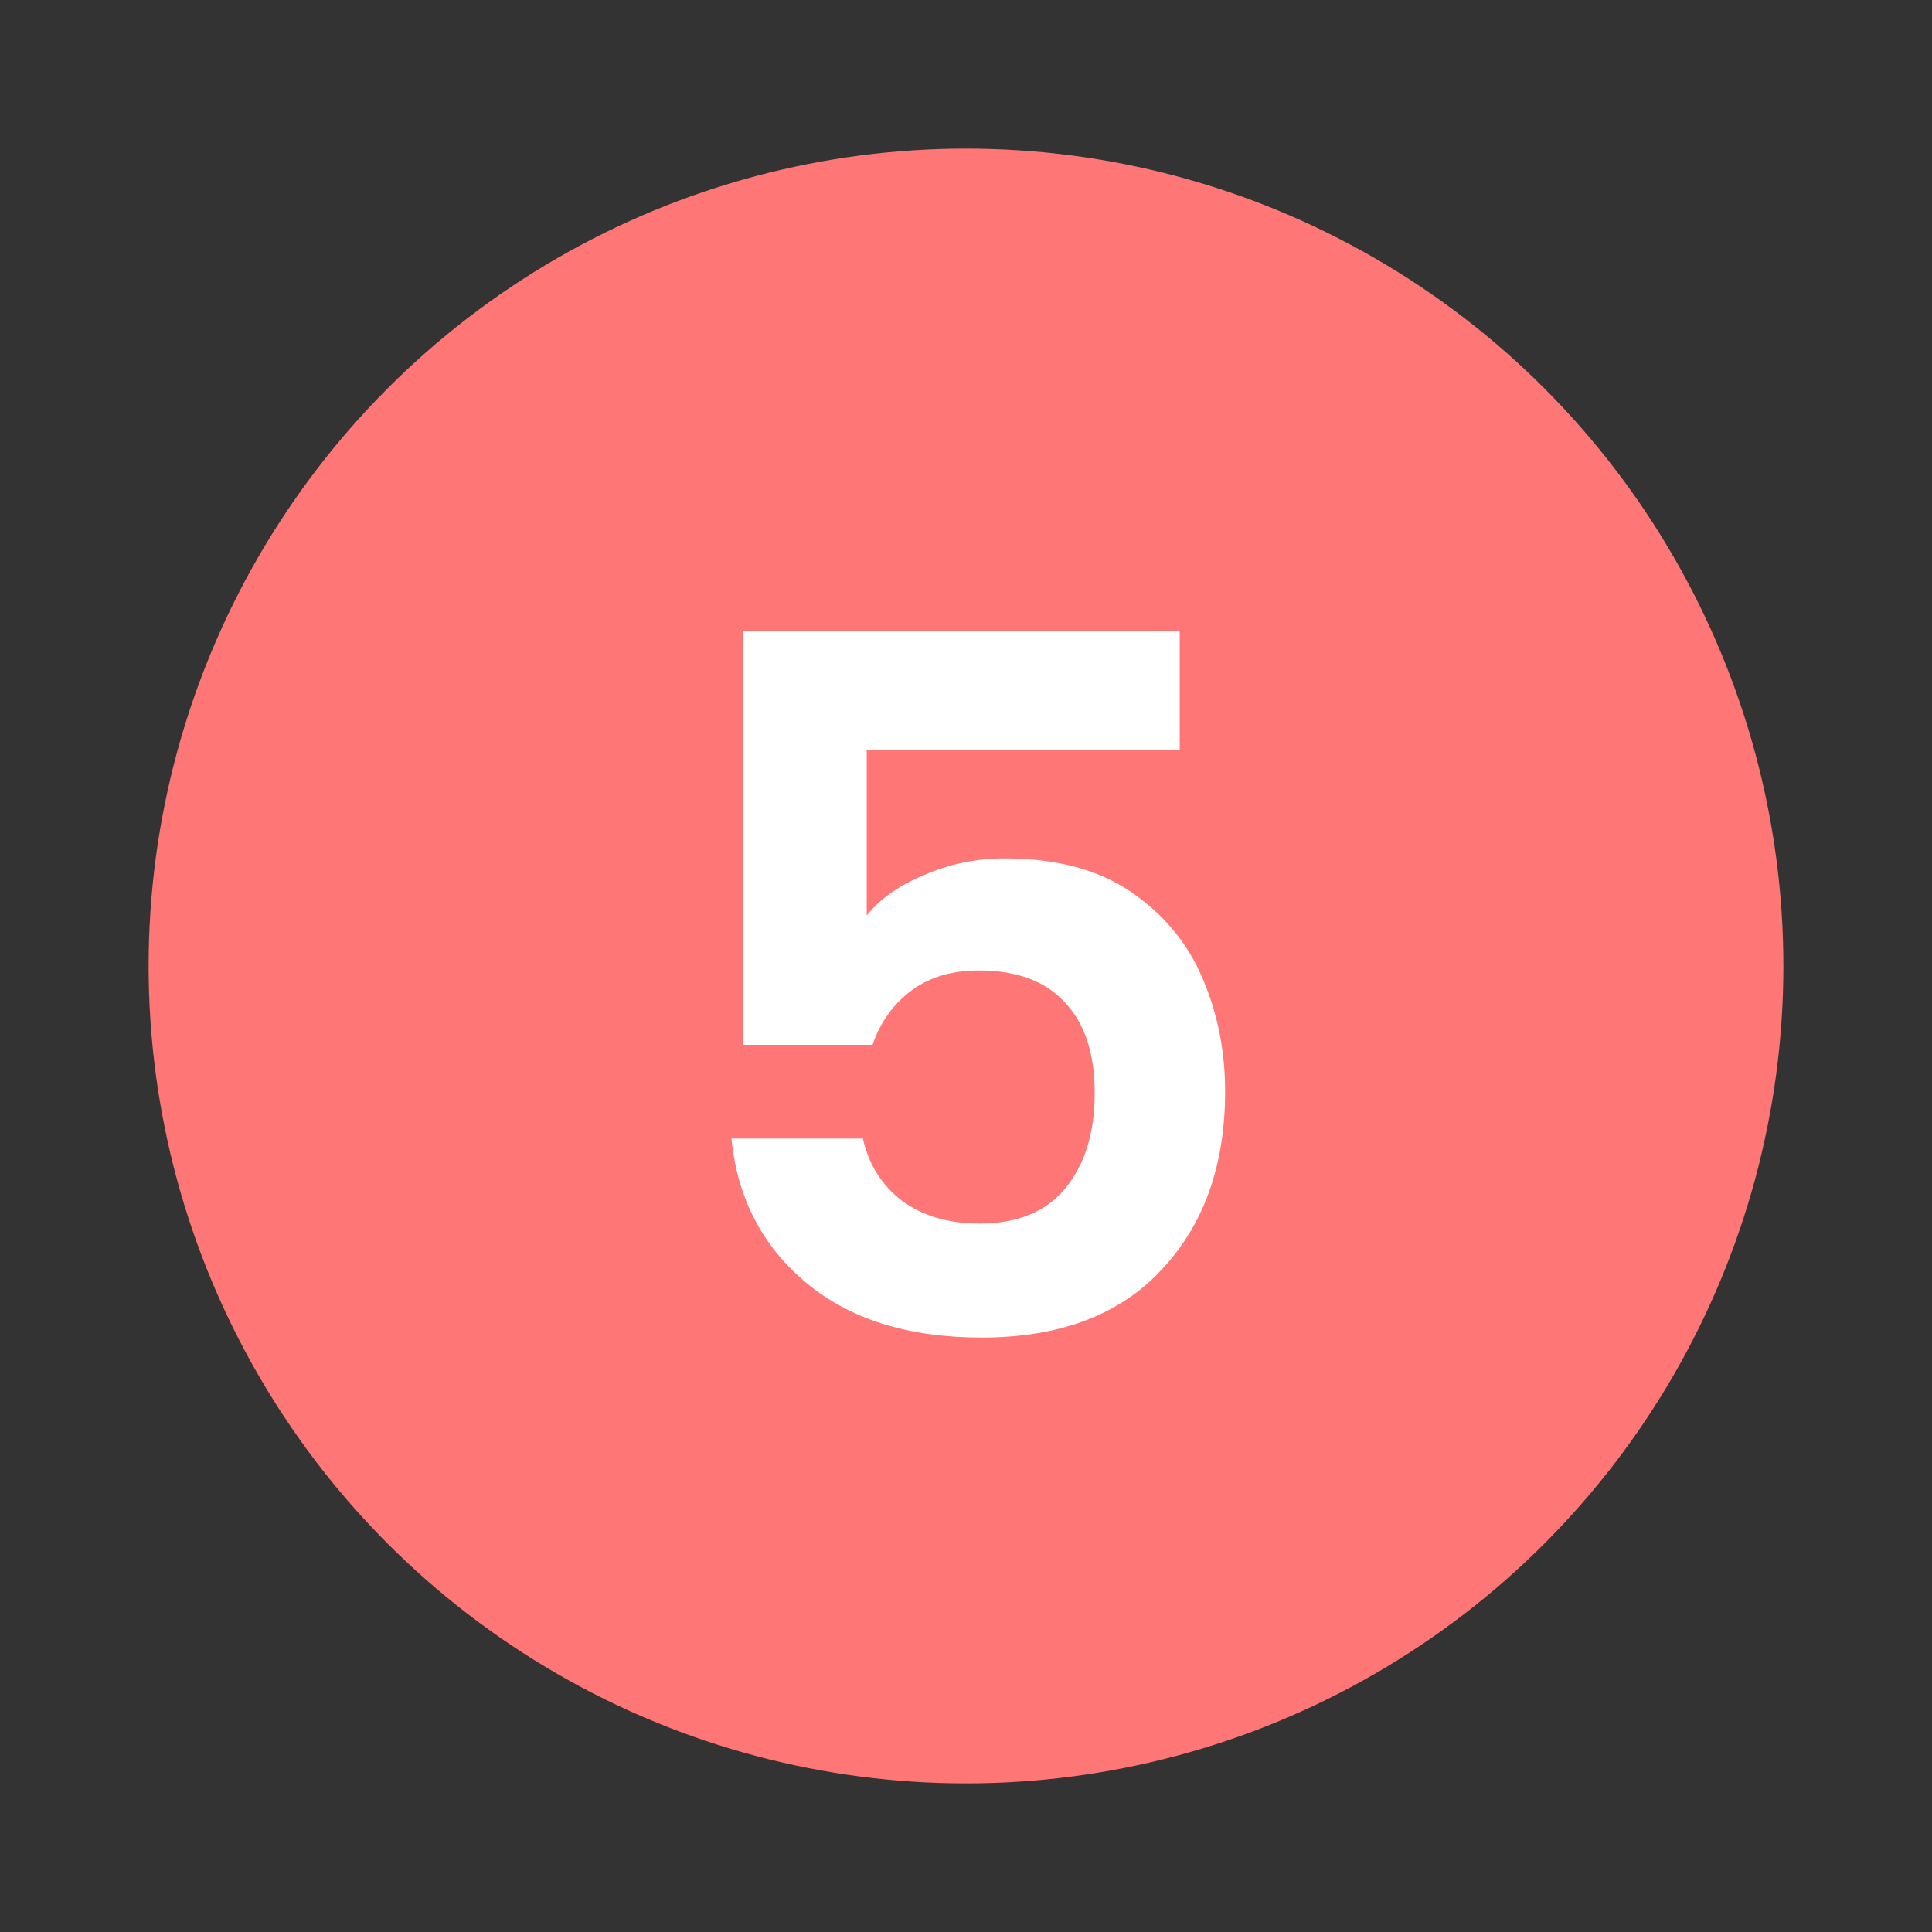
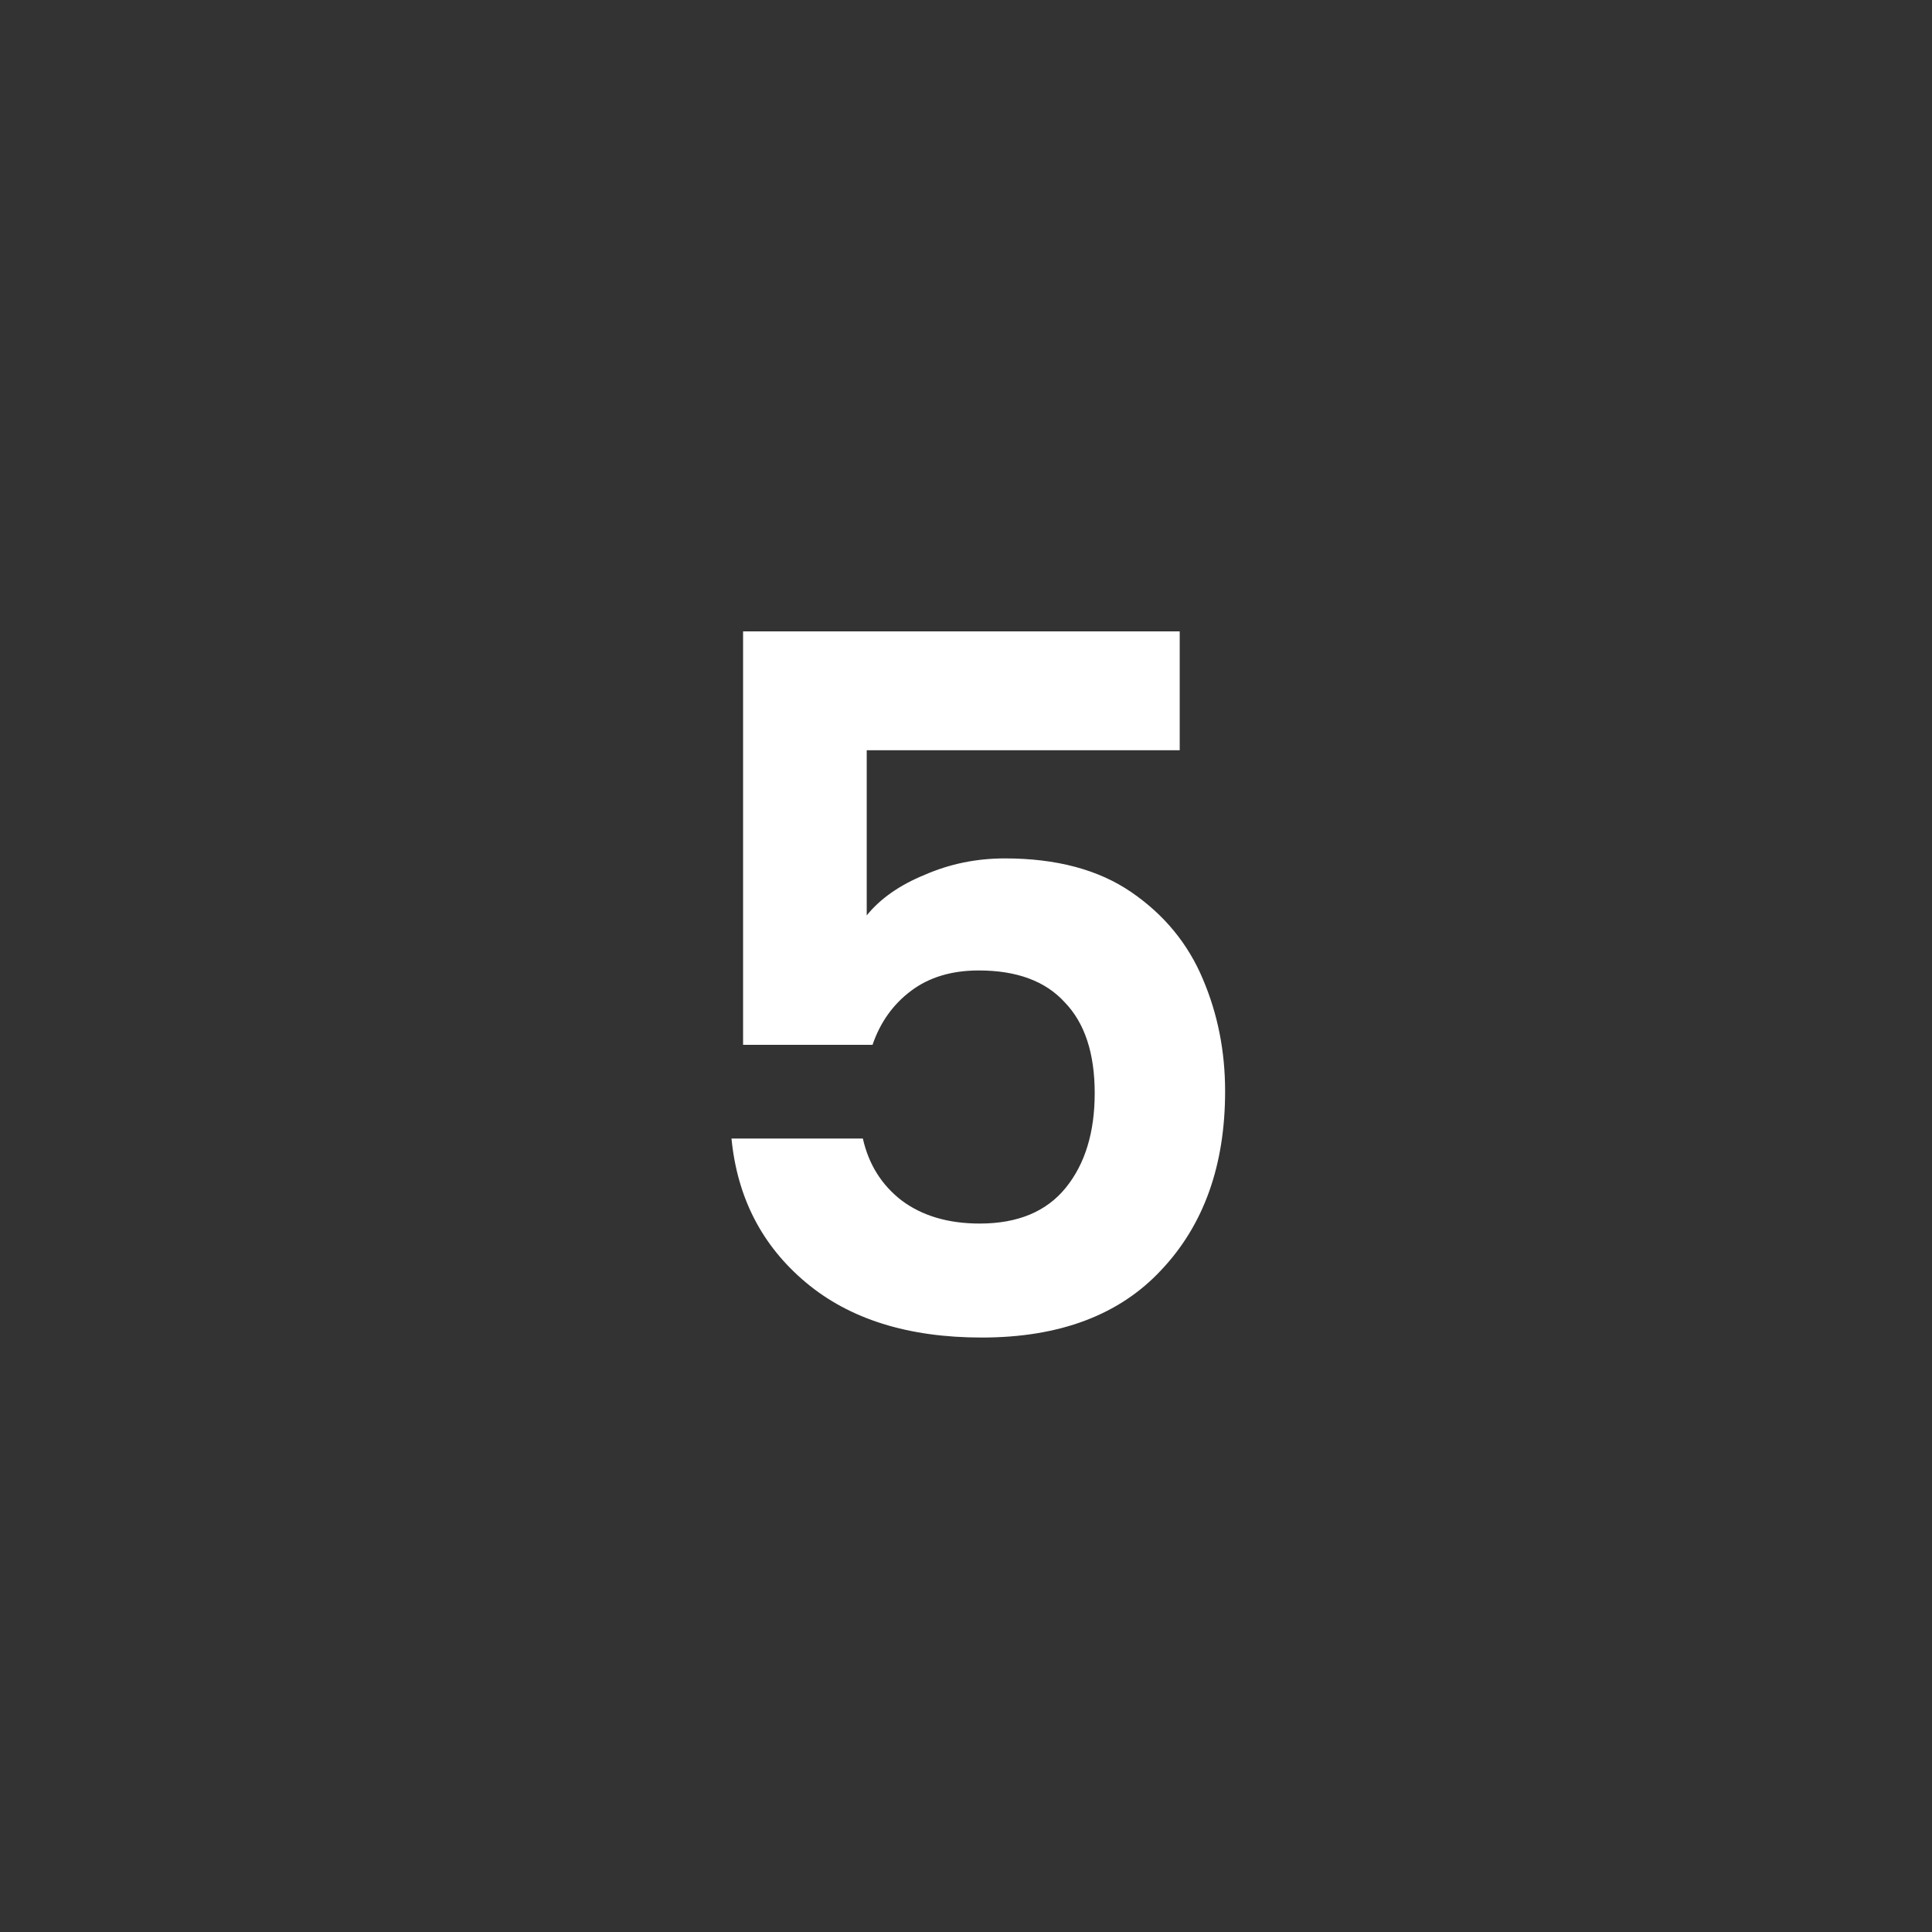
<svg xmlns="http://www.w3.org/2000/svg" width="52" height="52" viewBox="0 0 52 52" fill="none">
  <rect x="0" y="0" width="52" height="52" fill="#333333" stroke="none" />
-   <circle cx="26" cy="26" r="22" fill="#FF7676" />
  <path d="M31.752 20.192H23.328V24.638C23.692 24.187 24.212 23.823 24.888 23.546C25.564 23.251 26.283 23.104 27.046 23.104C28.433 23.104 29.568 23.407 30.452 24.014C31.336 24.621 31.977 25.401 32.376 26.354C32.775 27.29 32.974 28.295 32.974 29.37C32.974 31.363 32.402 32.967 31.258 34.18C30.131 35.393 28.519 36 26.422 36C24.446 36 22.869 35.506 21.69 34.518C20.511 33.53 19.844 32.239 19.688 30.644H23.224C23.38 31.337 23.727 31.892 24.264 32.308C24.819 32.724 25.52 32.932 26.37 32.932C27.392 32.932 28.164 32.611 28.684 31.97C29.204 31.329 29.464 30.479 29.464 29.422C29.464 28.347 29.195 27.533 28.658 26.978C28.138 26.406 27.366 26.12 26.344 26.12C25.616 26.12 25.009 26.302 24.524 26.666C24.038 27.03 23.692 27.515 23.484 28.122H20V16.994H31.752V20.192Z" fill="white" />
</svg>